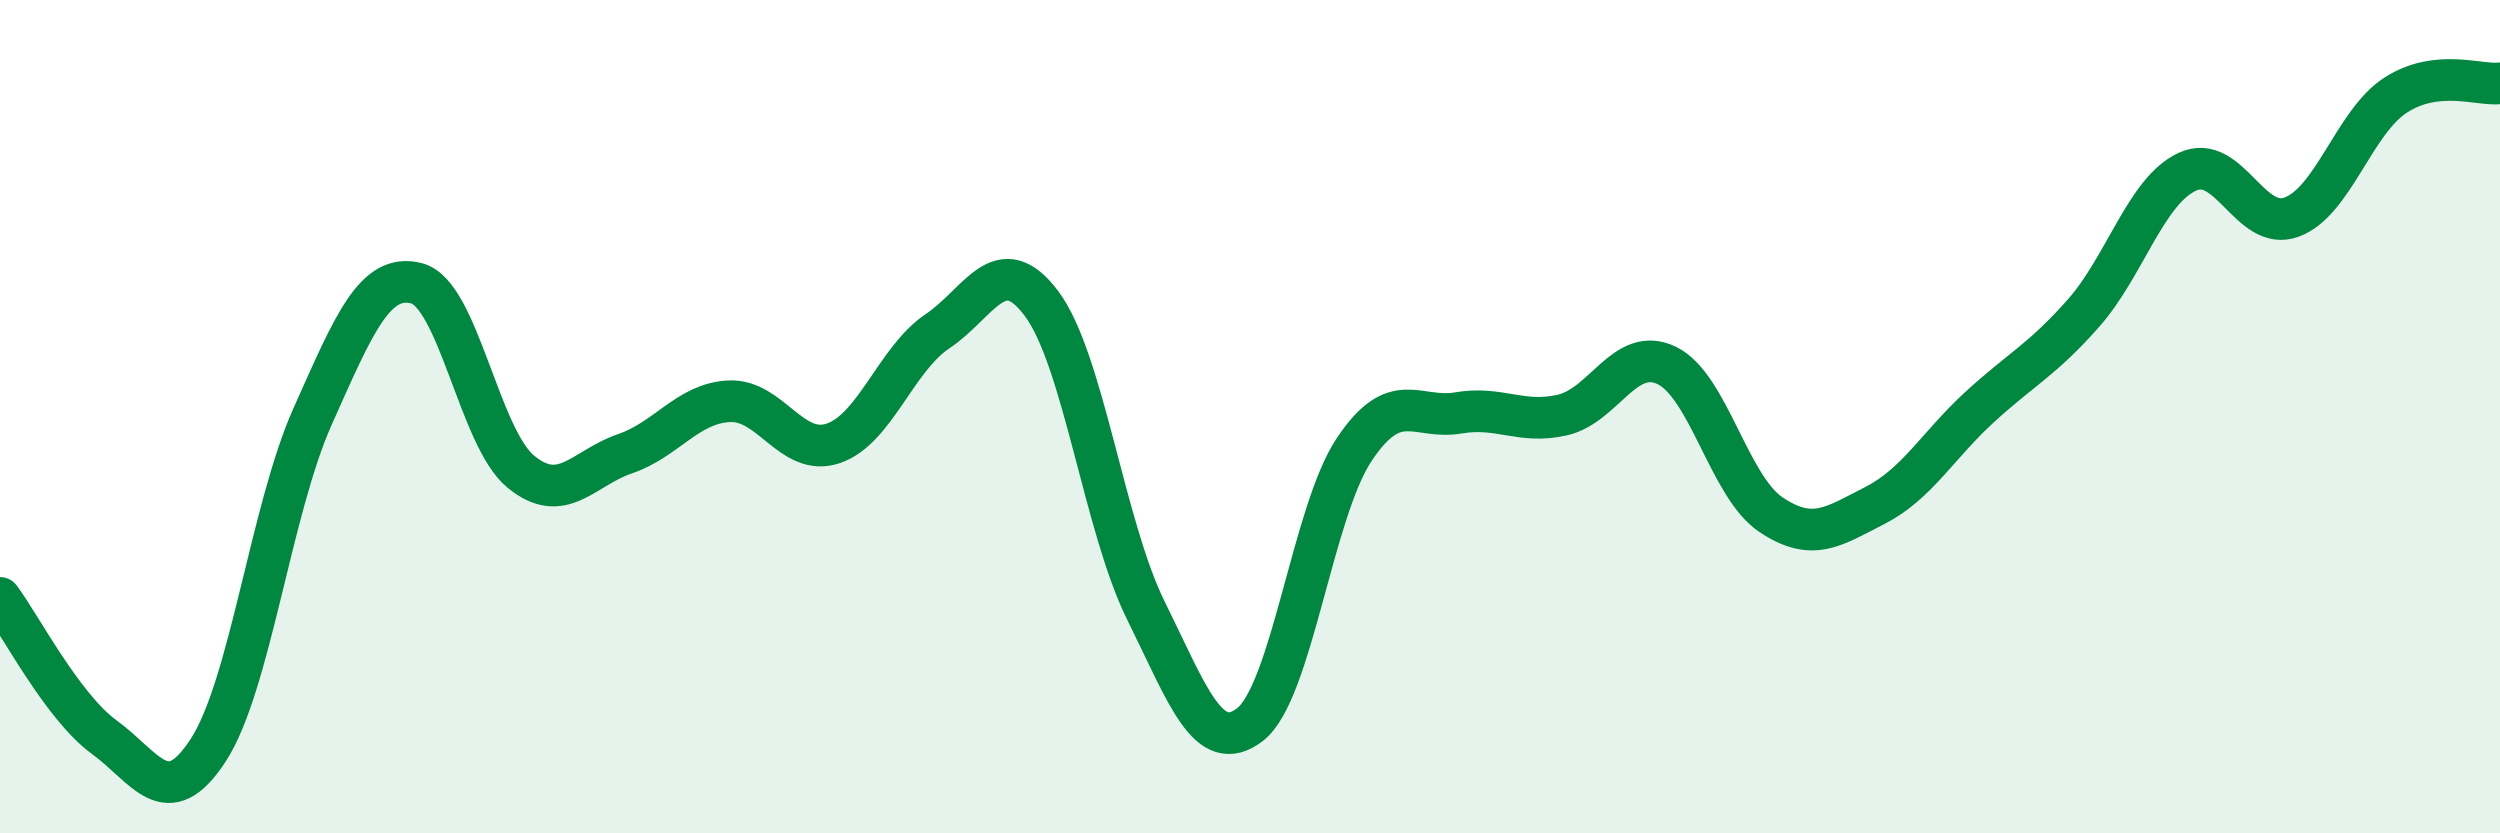
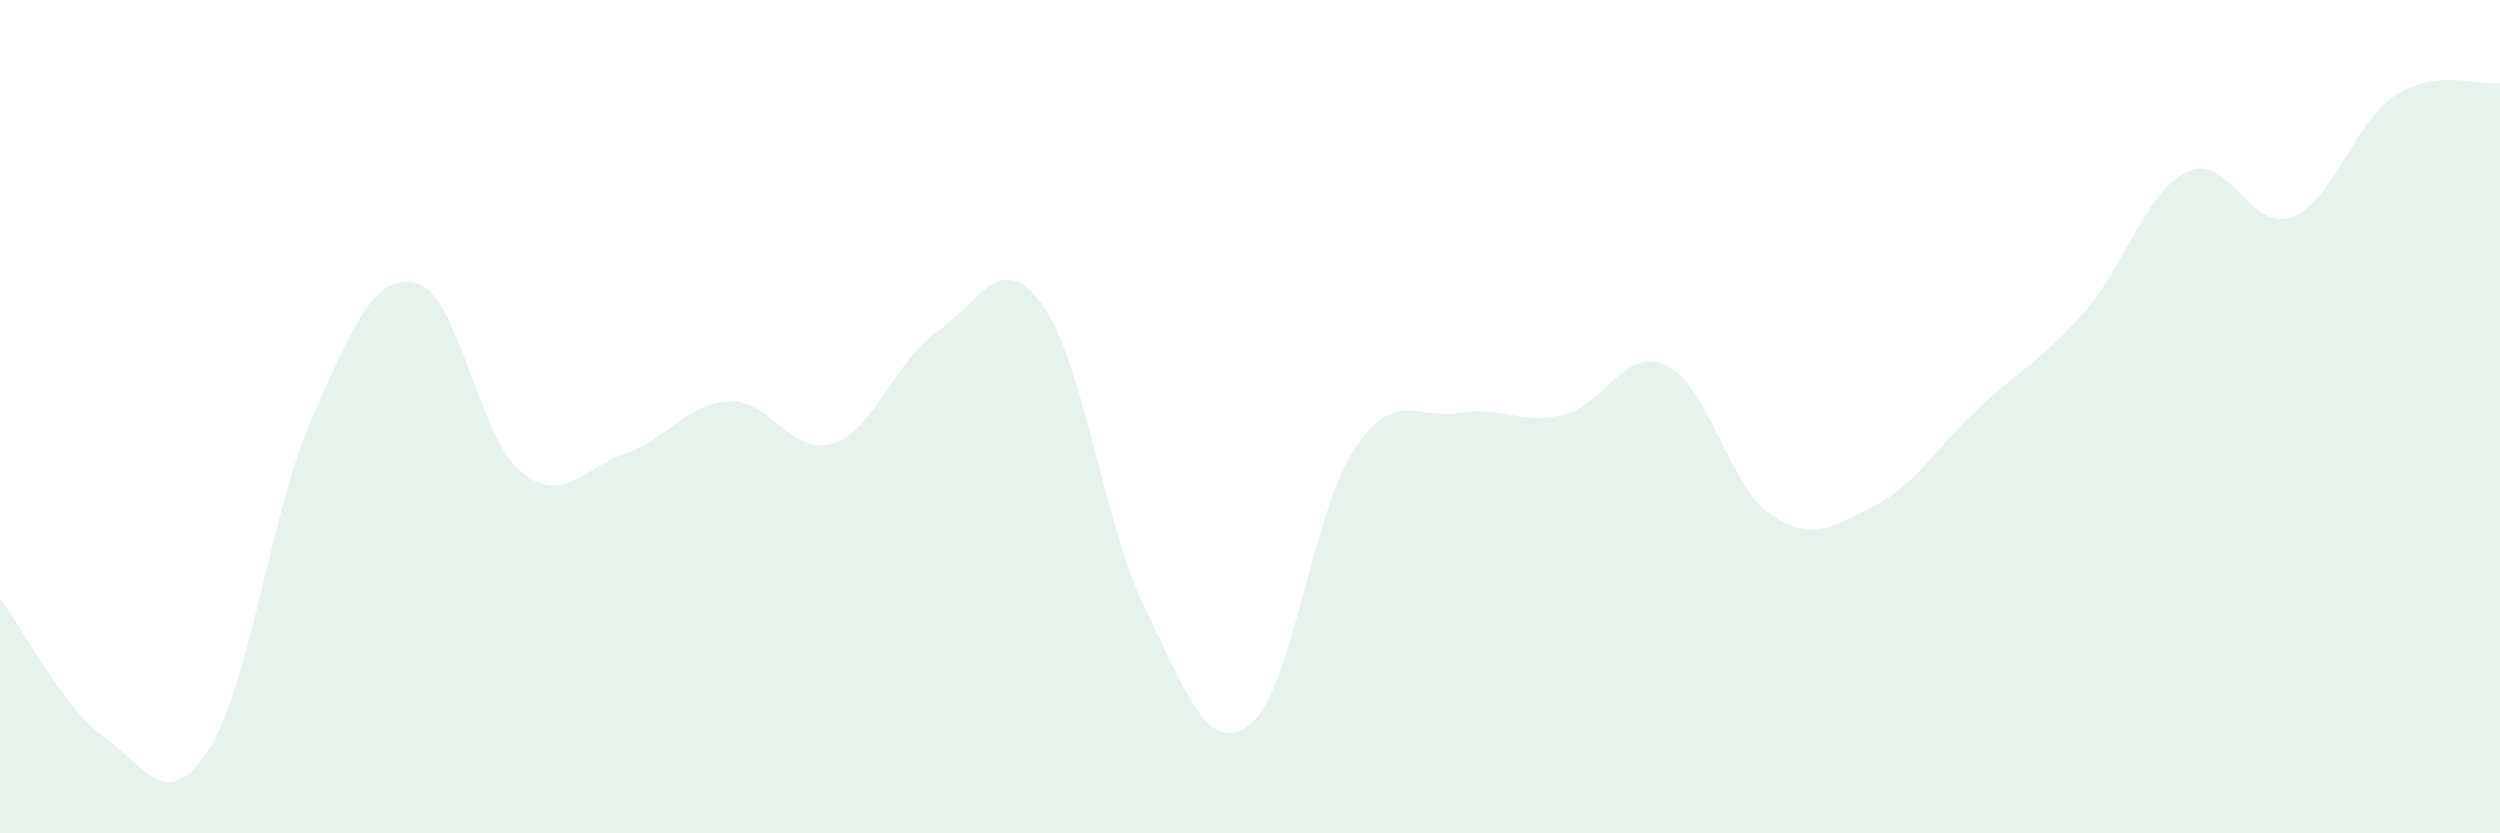
<svg xmlns="http://www.w3.org/2000/svg" width="60" height="20" viewBox="0 0 60 20">
  <path d="M 0,14.35 C 0.5,15.02 1.5,16.96 2.5,17.69 C 3.5,18.42 4,19.54 5,18 C 6,16.46 6.5,12.24 7.5,10 C 8.5,7.76 9,6.54 10,6.8 C 11,7.06 11.5,10.5 12.5,11.32 C 13.5,12.14 14,11.23 15,10.89 C 16,10.55 16.5,9.68 17.5,9.63 C 18.5,9.58 19,10.98 20,10.64 C 21,10.3 21.5,8.62 22.5,7.95 C 23.5,7.28 24,5.95 25,7.29 C 26,8.63 26.5,12.63 27.5,14.65 C 28.5,16.67 29,18.16 30,17.39 C 31,16.62 31.5,12.29 32.5,10.79 C 33.5,9.29 34,10.08 35,9.91 C 36,9.74 36.5,10.19 37.5,9.96 C 38.5,9.73 39,8.29 40,8.77 C 41,9.25 41.5,11.68 42.5,12.35 C 43.5,13.02 44,12.64 45,12.13 C 46,11.62 46.5,10.7 47.5,9.78 C 48.5,8.86 49,8.65 50,7.52 C 51,6.39 51.5,4.58 52.5,4.12 C 53.5,3.66 54,5.58 55,5.21 C 56,4.84 56.5,2.92 57.5,2.28 C 58.5,1.64 59.5,2.06 60,2L60 20L0 20Z" fill="#008740" opacity="0.1" stroke-linecap="round" stroke-linejoin="round" />
-   <path d="M 0,14.35 C 0.5,15.02 1.5,16.96 2.5,17.69 C 3.5,18.42 4,19.54 5,18 C 6,16.46 6.5,12.24 7.5,10 C 8.5,7.76 9,6.54 10,6.8 C 11,7.06 11.5,10.5 12.5,11.32 C 13.5,12.14 14,11.23 15,10.89 C 16,10.55 16.5,9.68 17.5,9.63 C 18.5,9.58 19,10.98 20,10.64 C 21,10.3 21.5,8.62 22.5,7.95 C 23.5,7.28 24,5.95 25,7.29 C 26,8.63 26.5,12.63 27.5,14.65 C 28.5,16.67 29,18.16 30,17.39 C 31,16.62 31.5,12.29 32.5,10.79 C 33.5,9.29 34,10.08 35,9.91 C 36,9.74 36.5,10.19 37.5,9.96 C 38.5,9.73 39,8.29 40,8.77 C 41,9.25 41.5,11.68 42.5,12.35 C 43.5,13.02 44,12.64 45,12.13 C 46,11.62 46.5,10.7 47.5,9.78 C 48.5,8.86 49,8.65 50,7.52 C 51,6.39 51.5,4.58 52.5,4.12 C 53.5,3.66 54,5.58 55,5.21 C 56,4.84 56.5,2.92 57.5,2.28 C 58.5,1.64 59.5,2.06 60,2" stroke="#008740" stroke-width="1" fill="none" stroke-linecap="round" stroke-linejoin="round" />
</svg>